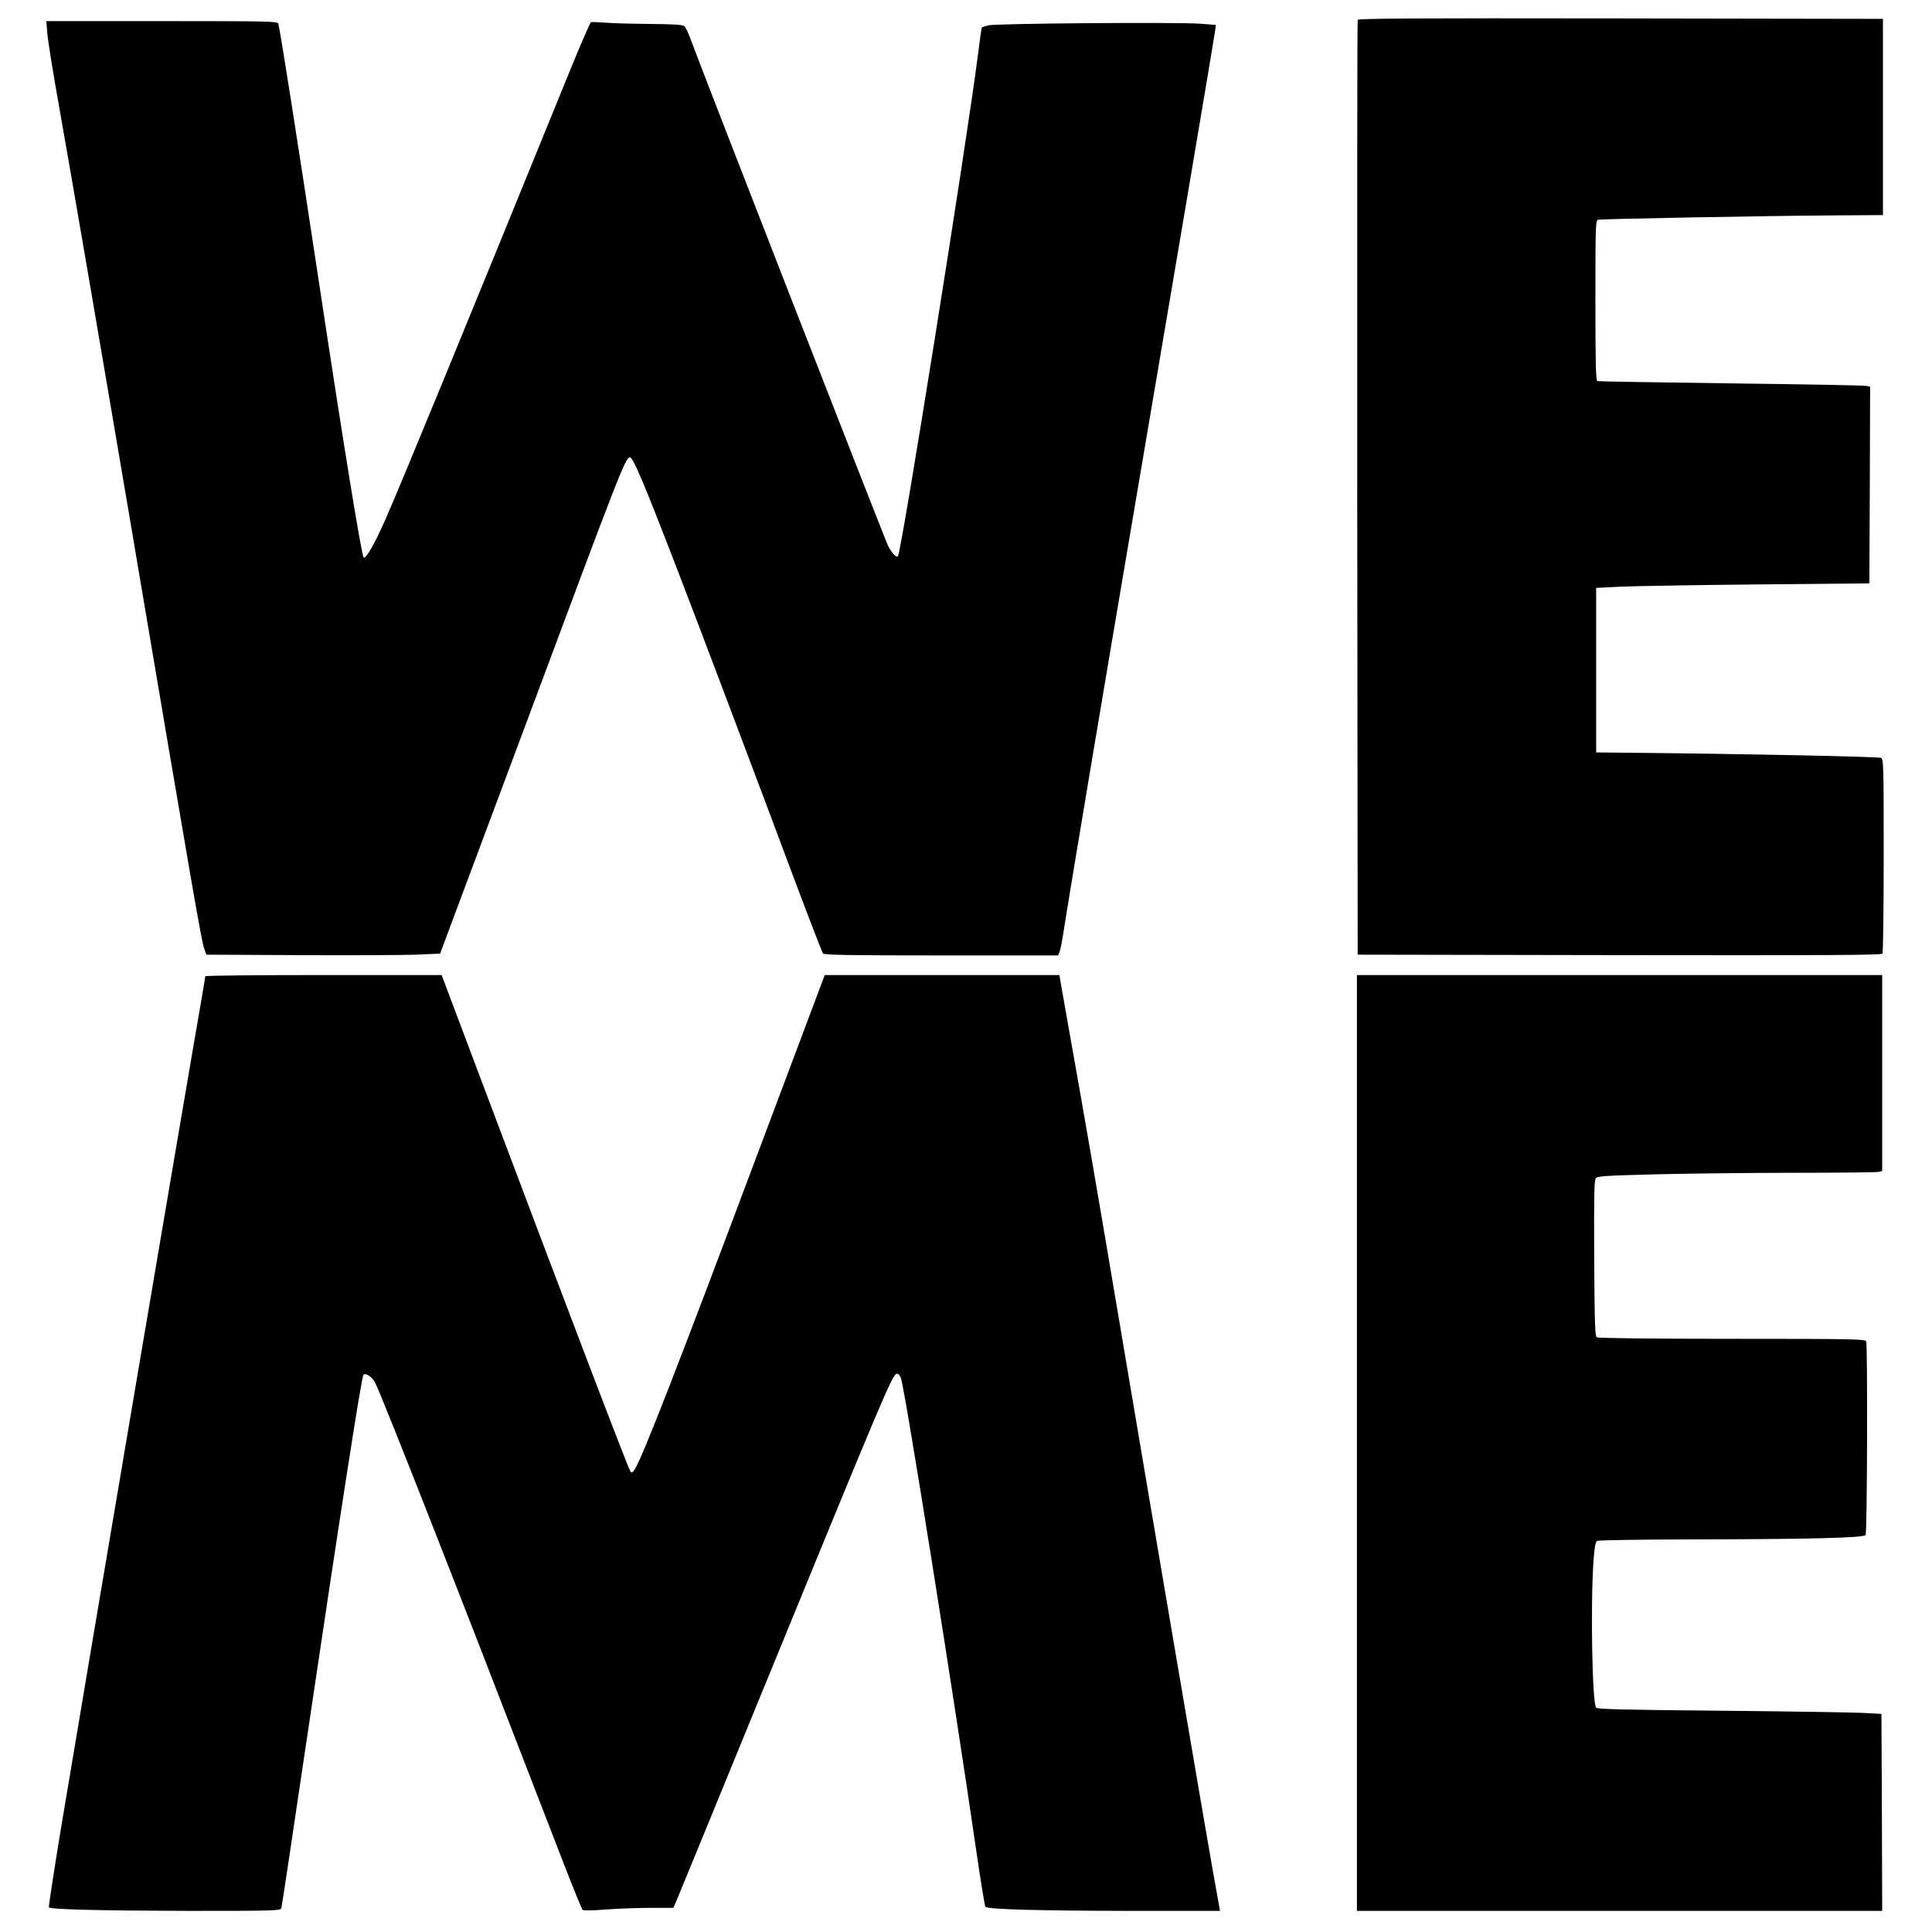
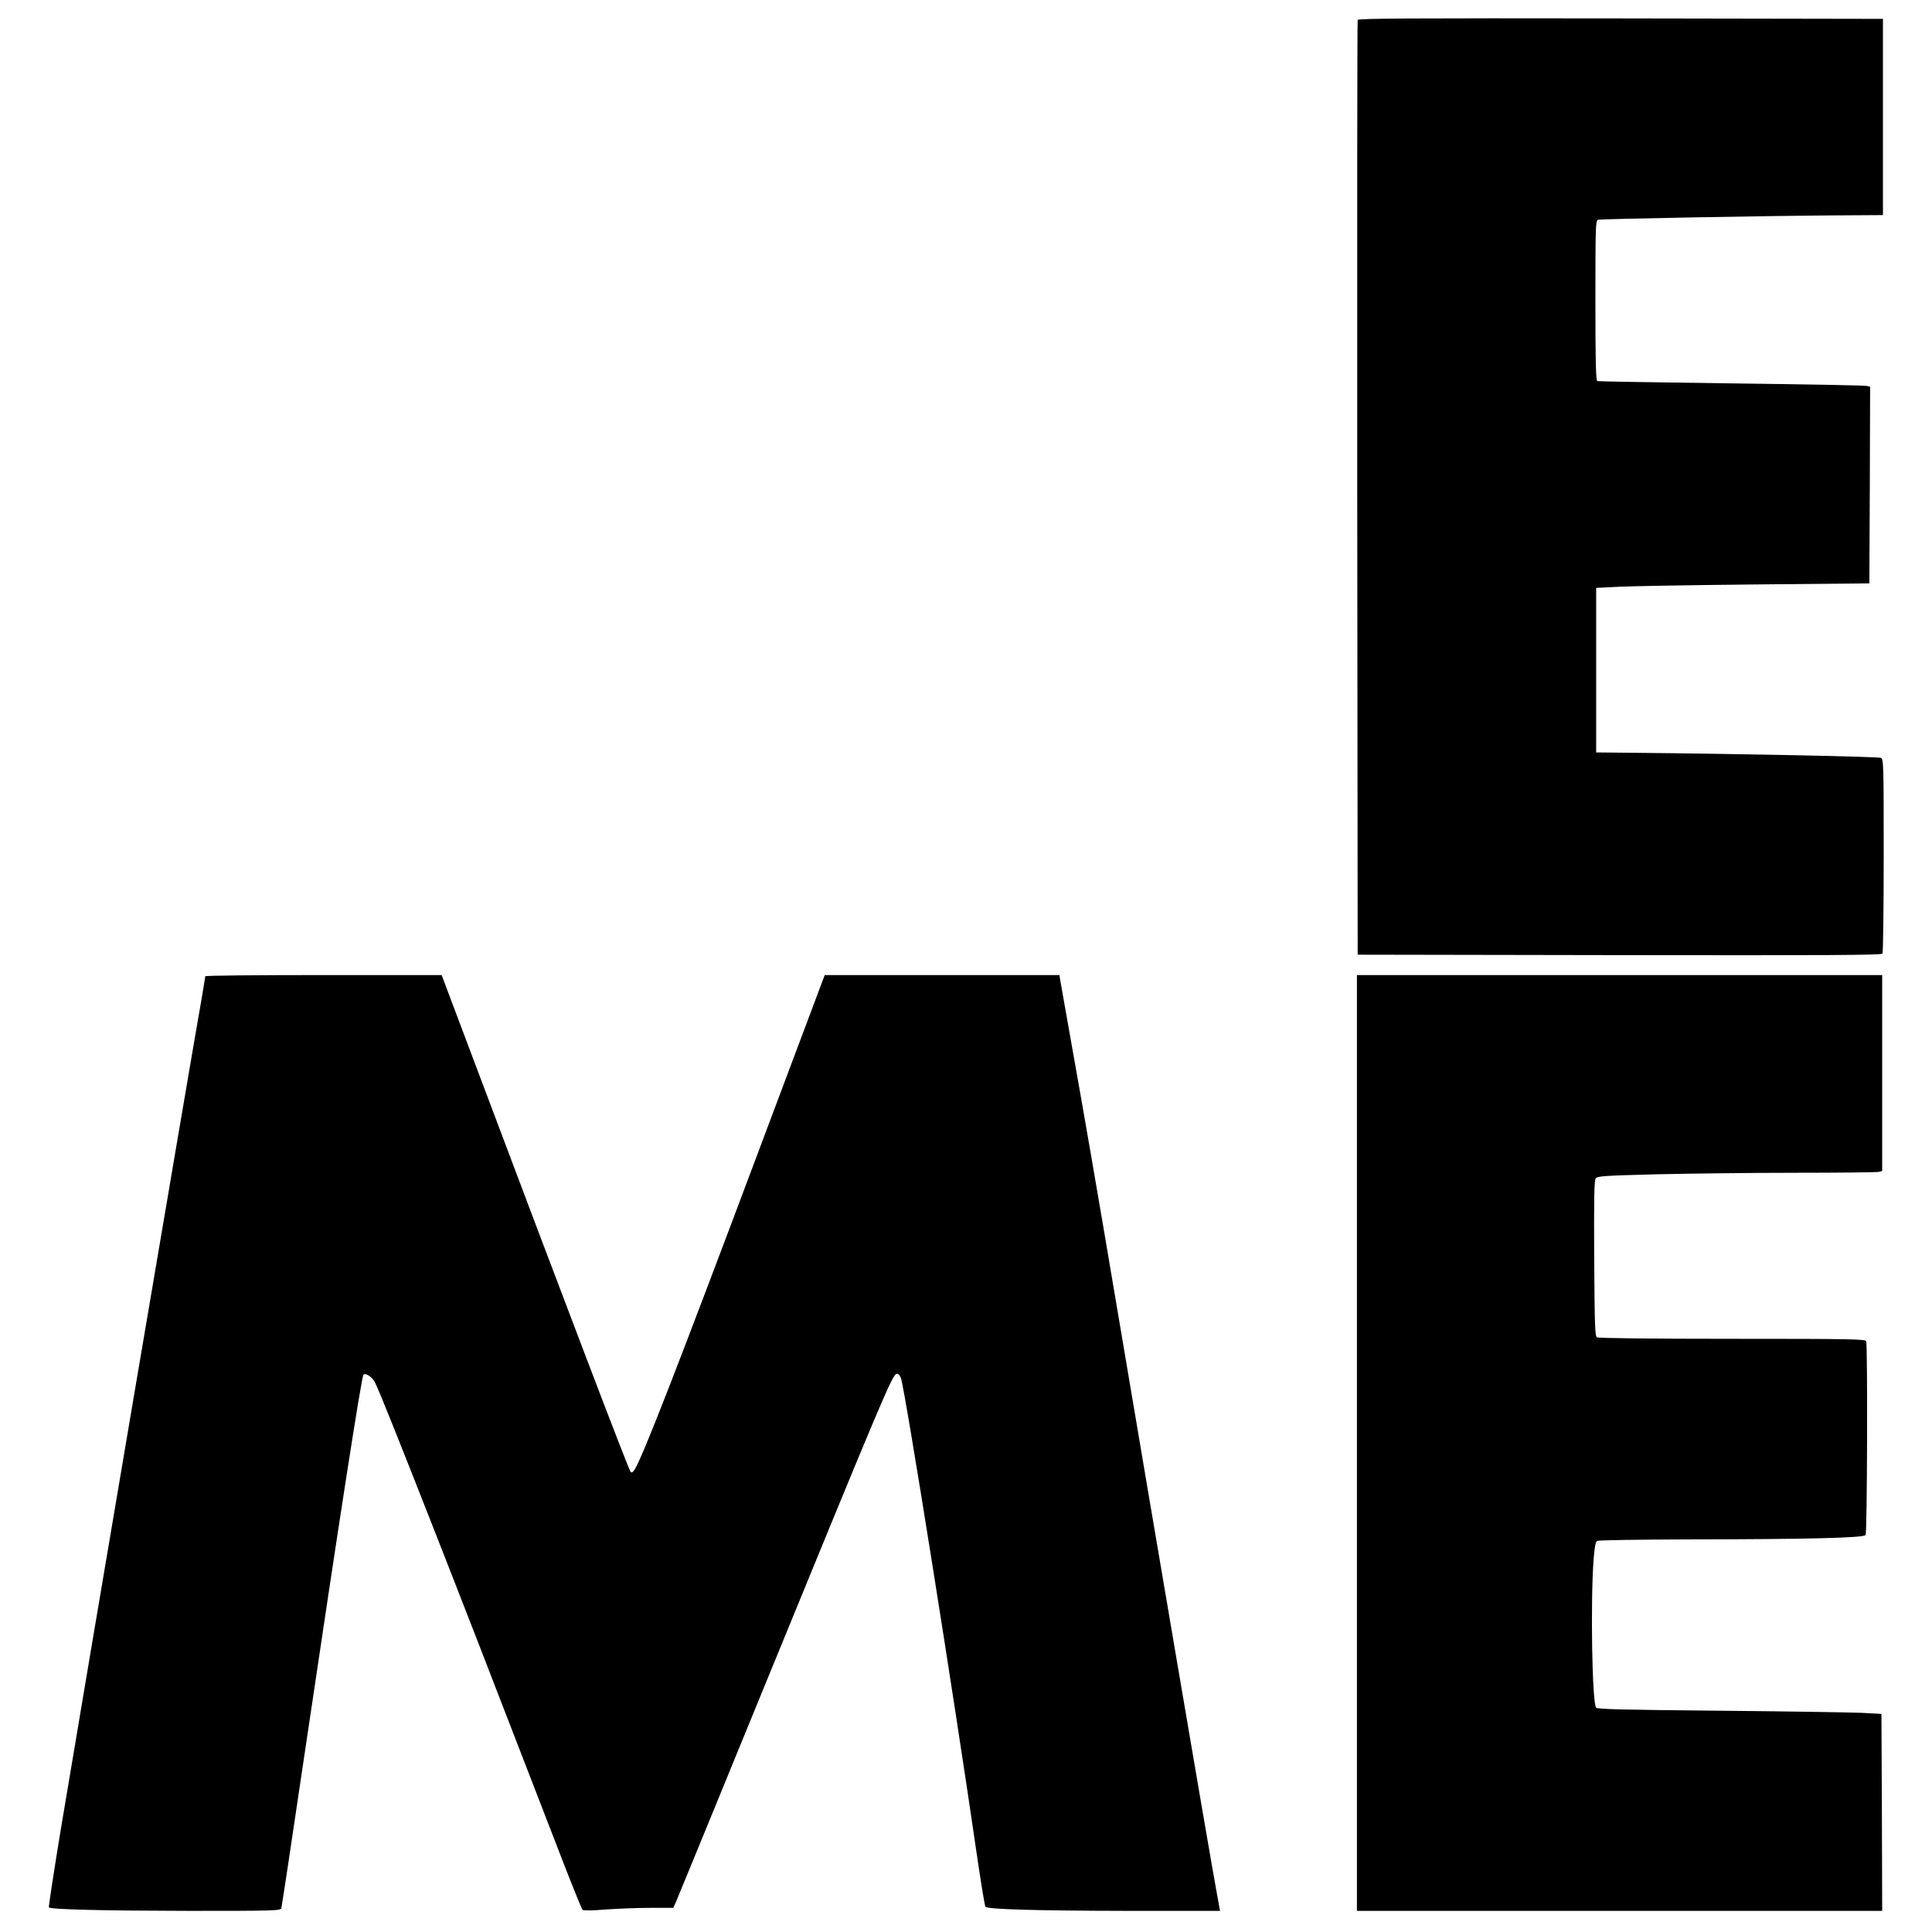
<svg xmlns="http://www.w3.org/2000/svg" version="1.0" width="1280pt" height="1280pt" viewBox="0 0 1280 1280" preserveAspectRatio="xMidYMid meet">
  <g transform="translate(0,1280) scale(0.1,-0.1)" fill="#000000" stroke="none">
    <path d="M8995 12668 c-3 -7 -4 -1403 -3 -3103 l3 -3090 1734 -3 c1381 -2 1736 0 1743 10 4 7 8 300 8 650 0 604 -1 638 -18 647 -16 8 -925 27 -1682 34 l-205 2 0 545 0 545 160 8 c88 4 495 11 905 15 l745 7 3 651 2 652 -22 5 c-13 4 -416 11 -898 17 -481 6 -881 13 -887 15 -10 4 -13 119 -13 534 0 496 1 530 18 535 21 6 1118 26 1567 29 l320 2 0 650 0 650 -1738 3 c-1385 2 -1739 0 -1742 -10z" />
-     <path d="M313 12583 c3 -43 39 -269 81 -503 93 -526 254 -1465 471 -2745 423 -2502 469 -2765 488 -2820 l14 -40 614 -3 c338 -2 686 0 774 3 l161 7 101 271 c56 150 277 742 492 1317 598 1604 635 1700 664 1700 22 0 93 -169 328 -779 120 -311 496 -1305 769 -2036 95 -253 177 -466 183 -472 7 -10 176 -13 783 -13 l774 0 10 23 c5 12 19 83 30 157 31 203 272 1641 425 2540 293 1722 574 3386 577 3415 l3 30 -105 8 c-152 11 -1356 2 -1403 -11 -21 -6 -40 -12 -42 -14 -2 -1 -13 -77 -24 -168 -78 -609 -509 -3311 -532 -3335 -11 -11 -37 17 -64 66 -18 33 -1238 3162 -1317 3379 -11 30 -27 61 -36 68 -11 8 -71 12 -211 13 -108 1 -241 4 -296 8 -55 4 -104 6 -110 4 -5 -2 -67 -144 -137 -316 -696 -1710 -1118 -2736 -1222 -2973 -72 -164 -133 -271 -147 -257 -14 14 -137 772 -289 1778 -150 993 -264 1716 -276 1758 -5 16 -50 17 -771 17 l-766 0 6 -77z" />
    <path d="M1360 6332 c0 -4 -11 -70 -24 -147 -95 -541 -775 -4555 -932 -5498 -47 -285 -83 -521 -80 -524 13 -14 367 -22 928 -23 569 0 607 1 612 18 3 9 71 460 151 1002 233 1572 380 2519 393 2532 15 15 60 -17 77 -52 30 -61 176 -427 395 -985 185 -472 321 -820 856 -2205 63 -162 119 -299 123 -303 6 -6 70 -5 154 2 80 6 213 11 297 11 l151 0 19 43 c10 23 249 605 530 1292 851 2077 901 2197 931 2203 11 2 20 -8 28 -29 28 -80 353 -2122 501 -3144 28 -192 54 -353 59 -358 17 -17 342 -26 945 -27 l609 0 -6 32 c-3 18 -24 134 -46 258 -42 237 -369 2155 -616 3620 -157 932 -232 1364 -326 1890 -32 184 -62 350 -65 368 l-5 32 -778 0 -777 0 -427 -1137 c-545 -1453 -783 -2065 -833 -2140 -10 -16 -19 -22 -26 -15 -12 12 -433 1116 -1014 2660 l-238 632 -783 0 c-431 0 -783 -3 -783 -8z" />
    <path d="M8990 3240 l0 -3100 1740 0 1740 0 -2 653 -3 652 -130 7 c-71 3 -494 10 -938 14 -645 6 -811 10 -822 20 -27 27 -38 701 -17 982 6 80 13 117 23 123 8 5 269 9 584 10 813 1 1183 10 1195 29 11 16 14 1258 4 1284 -6 14 -93 16 -888 16 -537 0 -887 4 -896 10 -13 8 -15 79 -18 522 -2 406 0 517 10 531 12 15 52 18 403 27 215 5 629 10 920 10 292 0 540 3 553 6 l22 6 0 649 0 649 -1740 0 -1740 0 0 -3100z" />
  </g>
</svg>